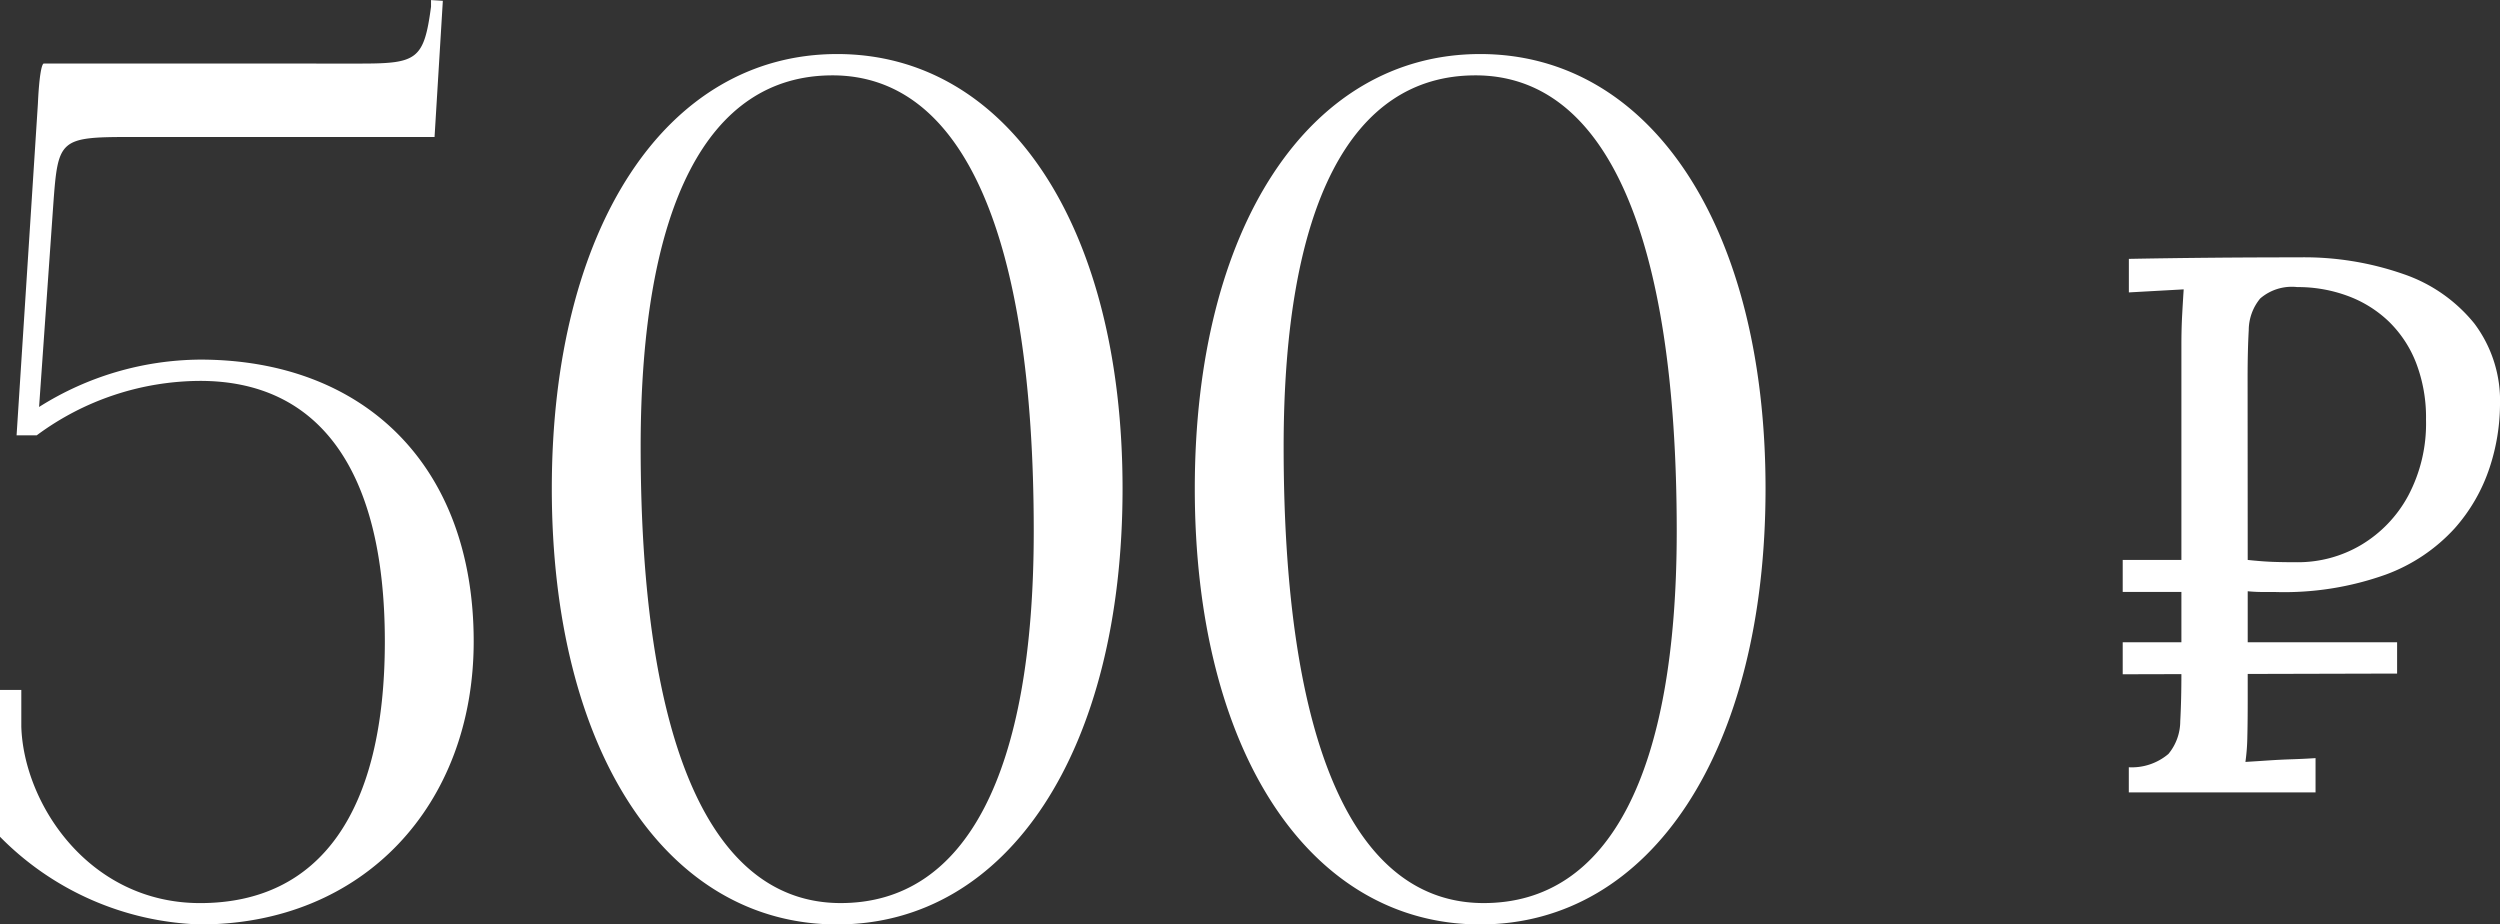
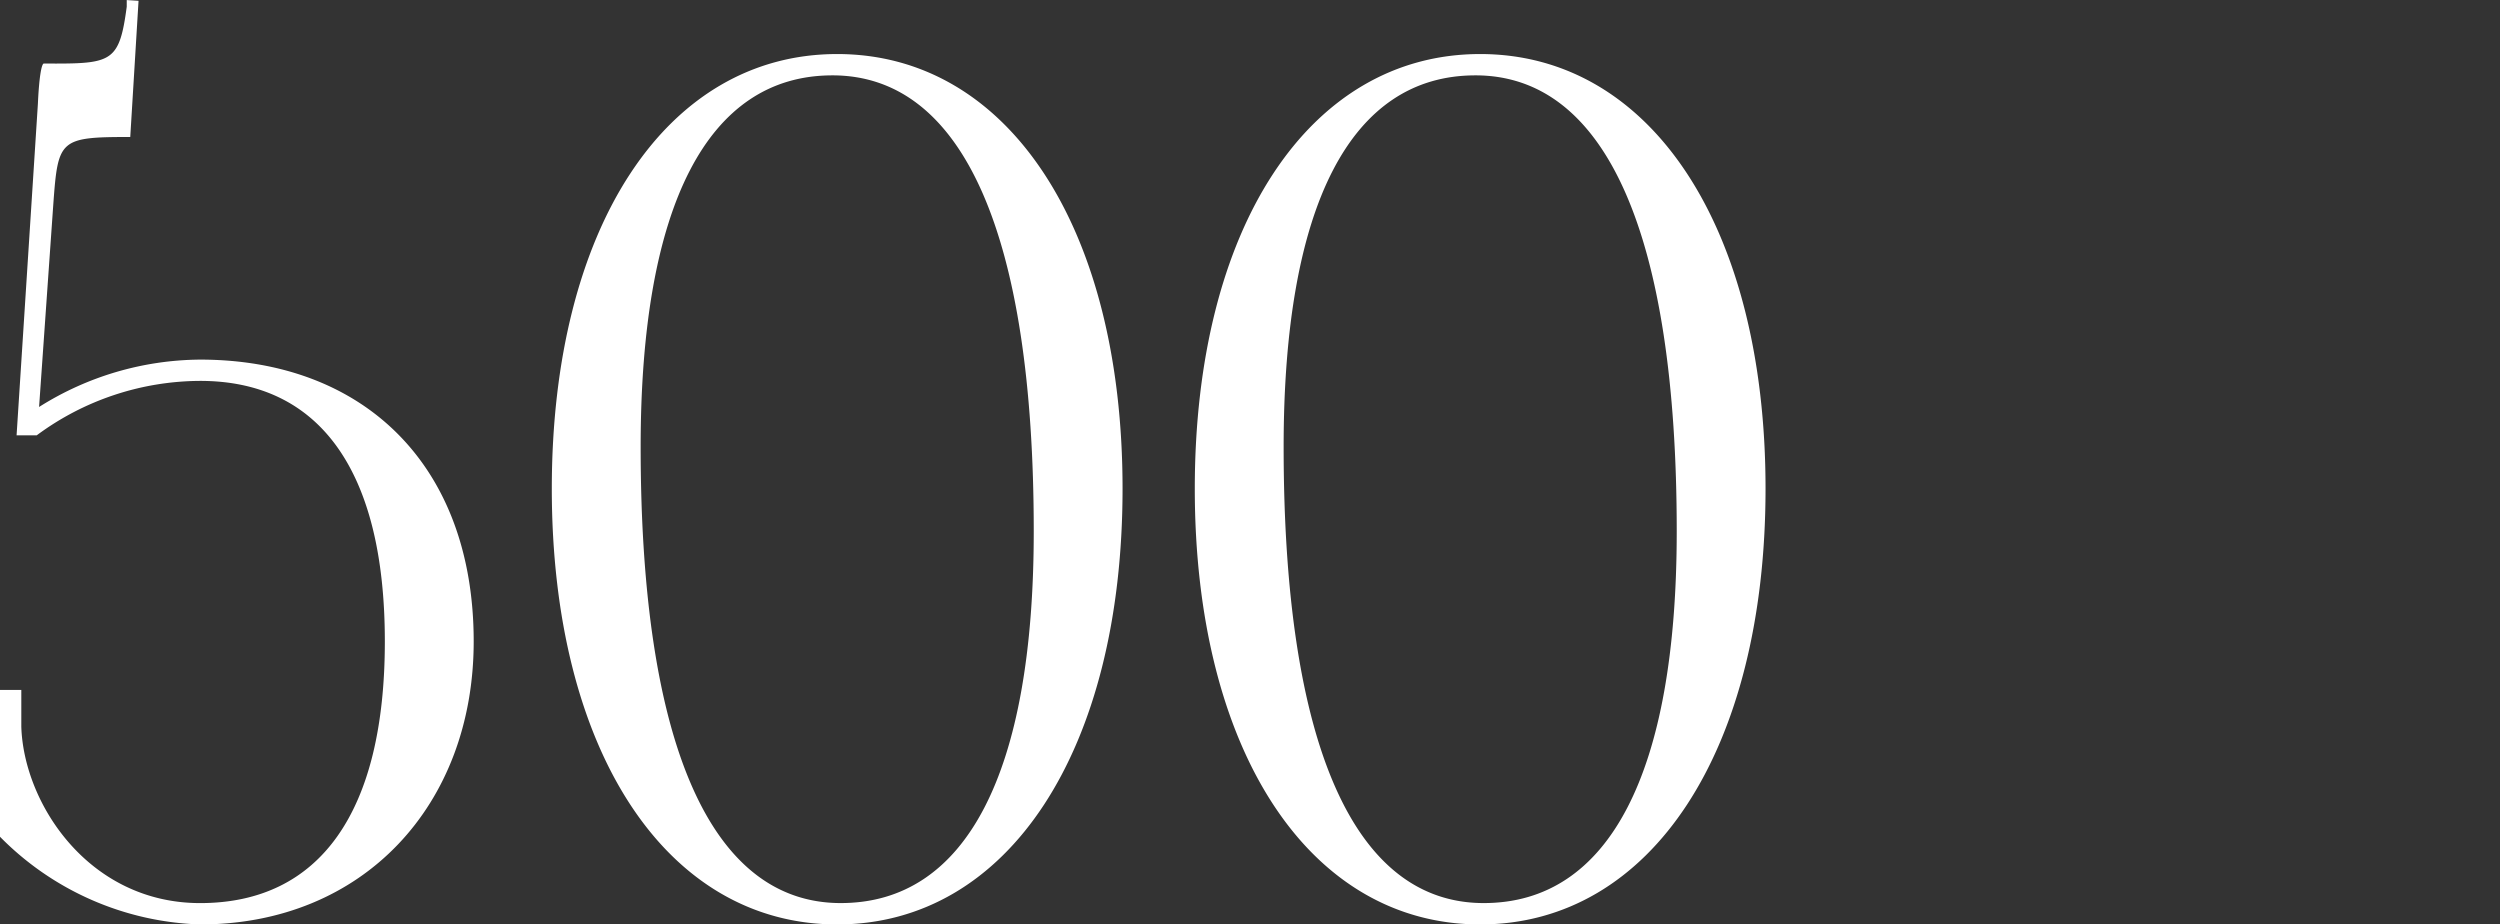
<svg xmlns="http://www.w3.org/2000/svg" width="183.679" height="67.916" viewBox="0 0 183.679 67.916">
  <rect x="0" y="0" width="183.679" height="67.916" fill="#333333" stroke="none" />
  <g id="Сгруппировать_24" data-name="Сгруппировать 24" transform="translate(-2439.673 -9046.78)">
-     <path id="Контур_22" data-name="Контур 22" d="M-129.108-62.553c-.174.019-.348,1.044-.435,2.958l-1.566,24.36h1.479a20.278,20.278,0,0,1,12.006-4c8.787,0,13.572,6.612,13.572,19.14,0,12.5-4.75,19.227-13.572,19.227-8.178,0-12.963-7.308-13.137-12.963v-2.7h-1.566V-5.742A21.579,21.579,0,0,0-117.624.7c12.006,0,20.1-8.787,20.1-20.793,0-12.963-8.091-20.706-20.1-20.706a22.4,22.4,0,0,0-11.832,3.48l1.044-14.877c.348-4.785.435-4.959,5.655-4.959H-100.4l.609-10.005-.868-.055,0,.49c-.522,3.915-1.044,4.176-5.22,4.176Zm57.942.87c9.613,0,14.79,11.723,14.79,33.495,0,17.757-4.963,27.318-14.181,27.318-9.557,0-14.7-11.723-14.7-33.5C-85.26-52.122-80.327-61.683-71.166-61.683Zm.348-1.566c-12.58,0-20.967,12.772-20.967,31.929C-91.785-12.11-83.4.7-70.818.7S-49.851-12.11-49.851-31.32C-49.851-50.477-58.238-63.249-70.818-63.249Zm46.893,1.566c9.614,0,14.79,11.723,14.79,33.495C-9.135-10.431-14.1-.87-23.316-.87c-9.557,0-14.7-11.723-14.7-33.5C-38.019-52.122-33.086-61.683-23.925-61.683Zm.348-1.566c-12.58,0-20.967,12.772-20.967,31.929C-44.544-12.11-36.157.7-23.577.7S-2.61-12.11-2.61-31.32C-2.61-50.477-11-63.249-23.577-63.249Z" transform="translate(2572 9114)" fill="#fff" />
-     <path id="Контур_23" data-name="Контур 23" d="M3.08-1.848a4.156,4.156,0,0,0,2.912-.98A3.786,3.786,0,0,0,6.86-5.236q.084-1.54.084-3.5V-32.928q0-1.12.056-2.156t.112-1.876L5.1-36.848l-2.016.112V-39.2q2.968-.056,6.1-.084t6.384-.028a22.14,22.14,0,0,1,7.7,1.232,11.434,11.434,0,0,1,5.208,3.64,9.454,9.454,0,0,1,1.876,5.992,15.063,15.063,0,0,1-.756,4.564A12.7,12.7,0,0,1,27.02-19.4a12.814,12.814,0,0,1-5.04,3.388,22.126,22.126,0,0,1-8.148,1.288h-.84q-.616,0-1.176-.056v8.12q0,1.512-.028,2.6a14.791,14.791,0,0,1-.14,1.82q.9-.056,1.736-.112t1.708-.084q.868-.028,1.708-.084V0H3.08ZM11.816-17.08q1.064.112,1.82.14t1.82.028a9.106,9.106,0,0,0,4.676-1.26A9.379,9.379,0,0,0,23.6-21.784a11.293,11.293,0,0,0,1.316-5.6,11.167,11.167,0,0,0-.728-4.172,8.547,8.547,0,0,0-2.016-3.052,8.7,8.7,0,0,0-3.024-1.876,10.541,10.541,0,0,0-3.7-.644,3.553,3.553,0,0,0-2.716.84,3.675,3.675,0,0,0-.84,2.324q-.084,1.484-.084,3.5Zm-9.184,0h8.4v2.352h-8.4Zm0,6.048h20.16v2.3L2.632-8.68Z" transform="translate(2593 9105)" fill="#fff" />
+     <path id="Контур_22" data-name="Контур 22" d="M-129.108-62.553c-.174.019-.348,1.044-.435,2.958l-1.566,24.36h1.479a20.278,20.278,0,0,1,12.006-4c8.787,0,13.572,6.612,13.572,19.14,0,12.5-4.75,19.227-13.572,19.227-8.178,0-12.963-7.308-13.137-12.963v-2.7h-1.566V-5.742A21.579,21.579,0,0,0-117.624.7c12.006,0,20.1-8.787,20.1-20.793,0-12.963-8.091-20.706-20.1-20.706a22.4,22.4,0,0,0-11.832,3.48l1.044-14.877c.348-4.785.435-4.959,5.655-4.959l.609-10.005-.868-.055,0,.49c-.522,3.915-1.044,4.176-5.22,4.176Zm57.942.87c9.613,0,14.79,11.723,14.79,33.495,0,17.757-4.963,27.318-14.181,27.318-9.557,0-14.7-11.723-14.7-33.5C-85.26-52.122-80.327-61.683-71.166-61.683Zm.348-1.566c-12.58,0-20.967,12.772-20.967,31.929C-91.785-12.11-83.4.7-70.818.7S-49.851-12.11-49.851-31.32C-49.851-50.477-58.238-63.249-70.818-63.249Zm46.893,1.566c9.614,0,14.79,11.723,14.79,33.495C-9.135-10.431-14.1-.87-23.316-.87c-9.557,0-14.7-11.723-14.7-33.5C-38.019-52.122-33.086-61.683-23.925-61.683Zm.348-1.566c-12.58,0-20.967,12.772-20.967,31.929C-44.544-12.11-36.157.7-23.577.7S-2.61-12.11-2.61-31.32C-2.61-50.477-11-63.249-23.577-63.249Z" transform="translate(2572 9114)" fill="#fff" />
  </g>
</svg>